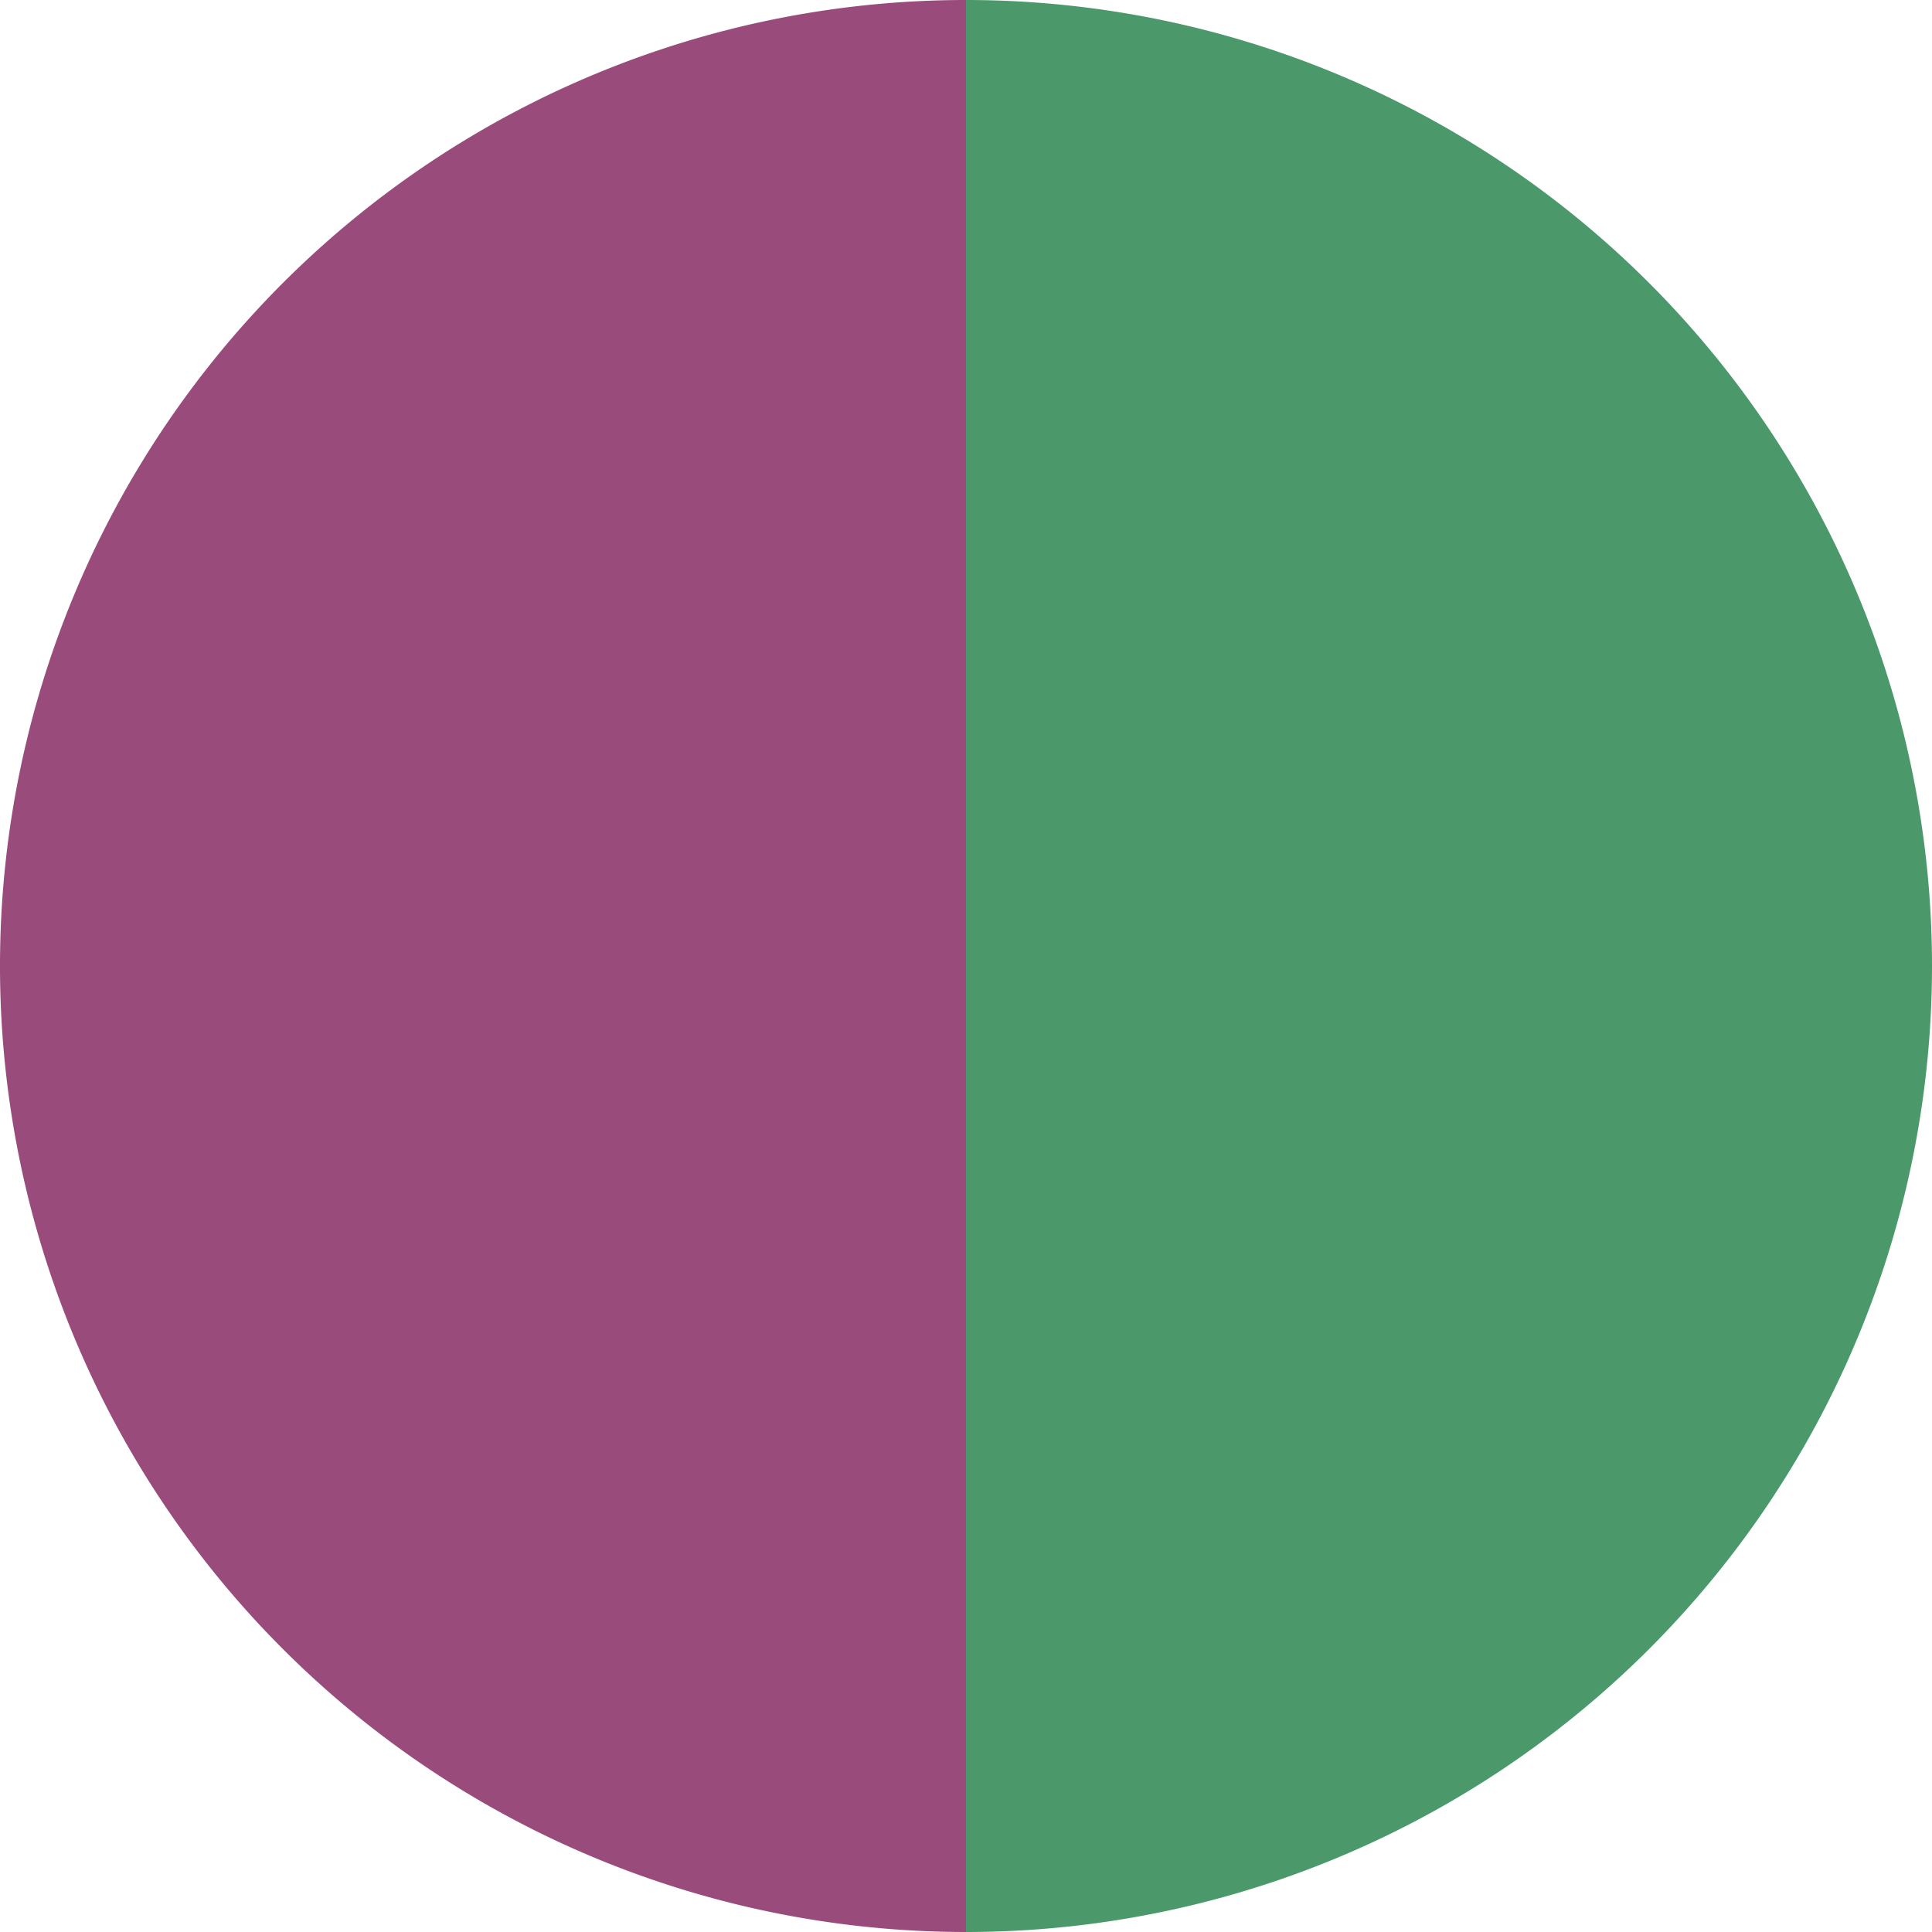
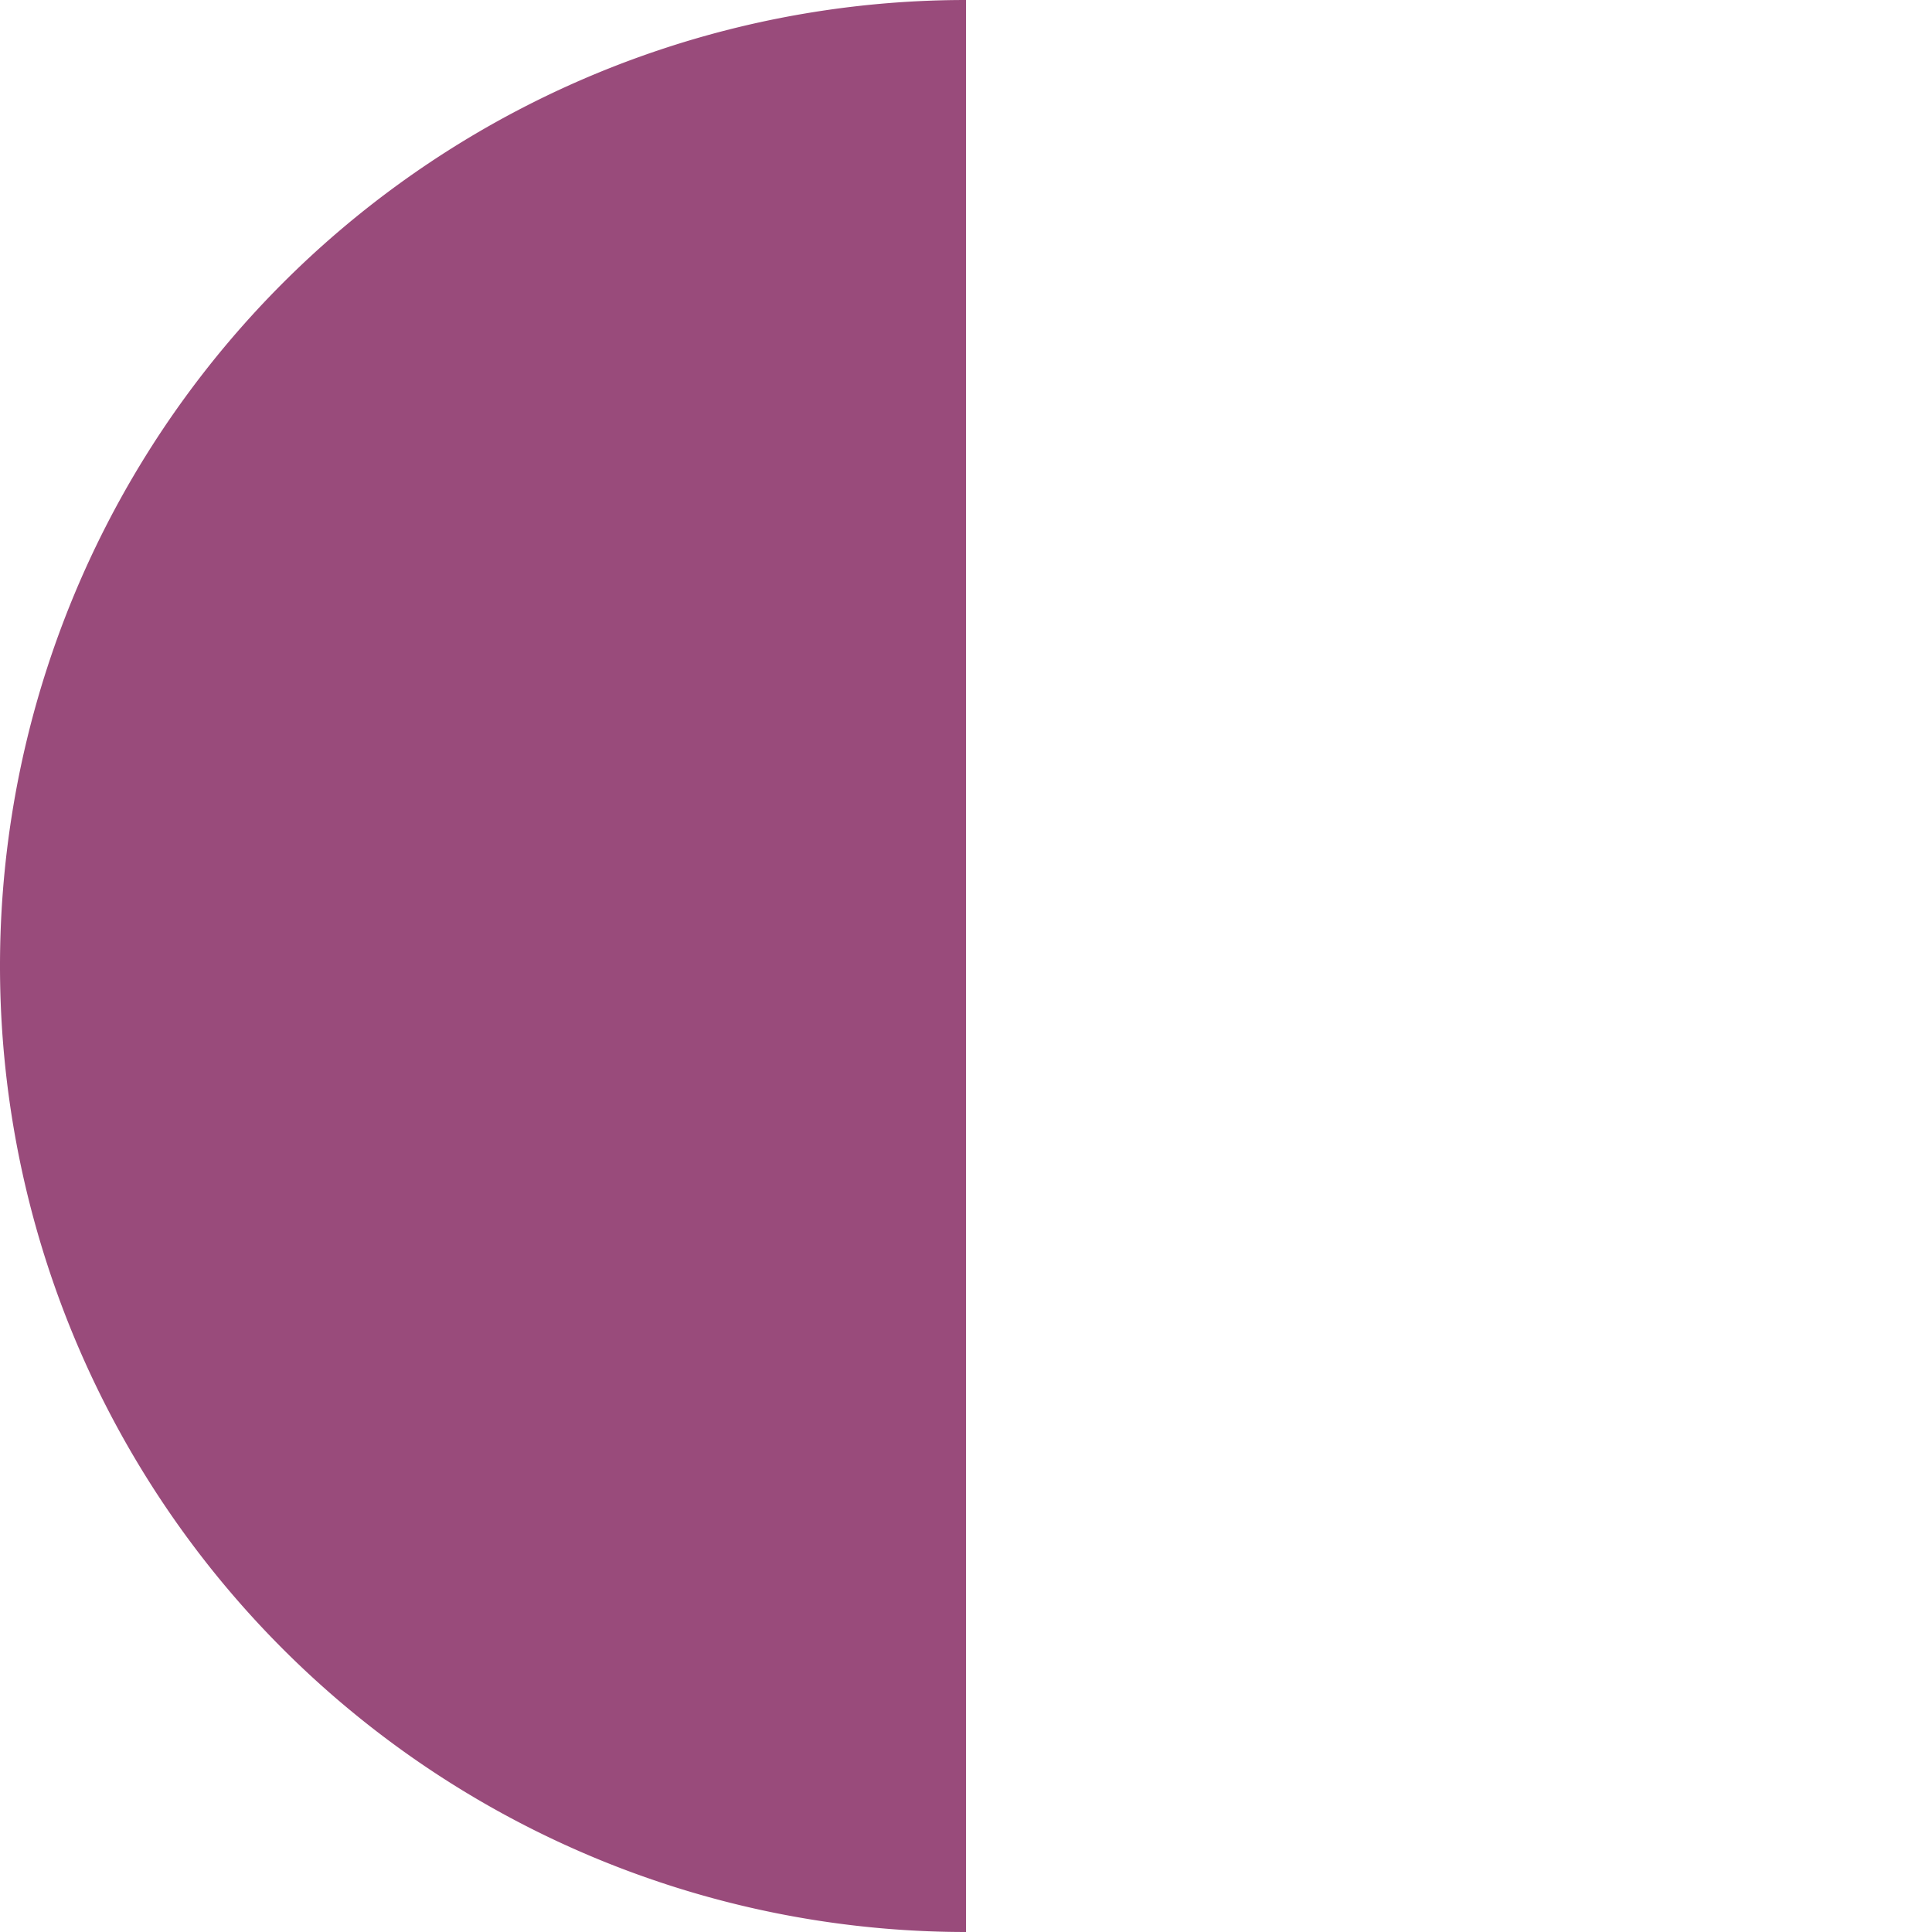
<svg xmlns="http://www.w3.org/2000/svg" width="500" height="500" viewBox="-1 -1 2 2">
-   <path d="M 0 -1               A 1,1 0 0,1 0 1             L 0,0              z" fill="#4b996a" />
  <path d="M 0 1               A 1,1 0 0,1 -0 -1             L 0,0              z" fill="#994b7b" />
</svg>